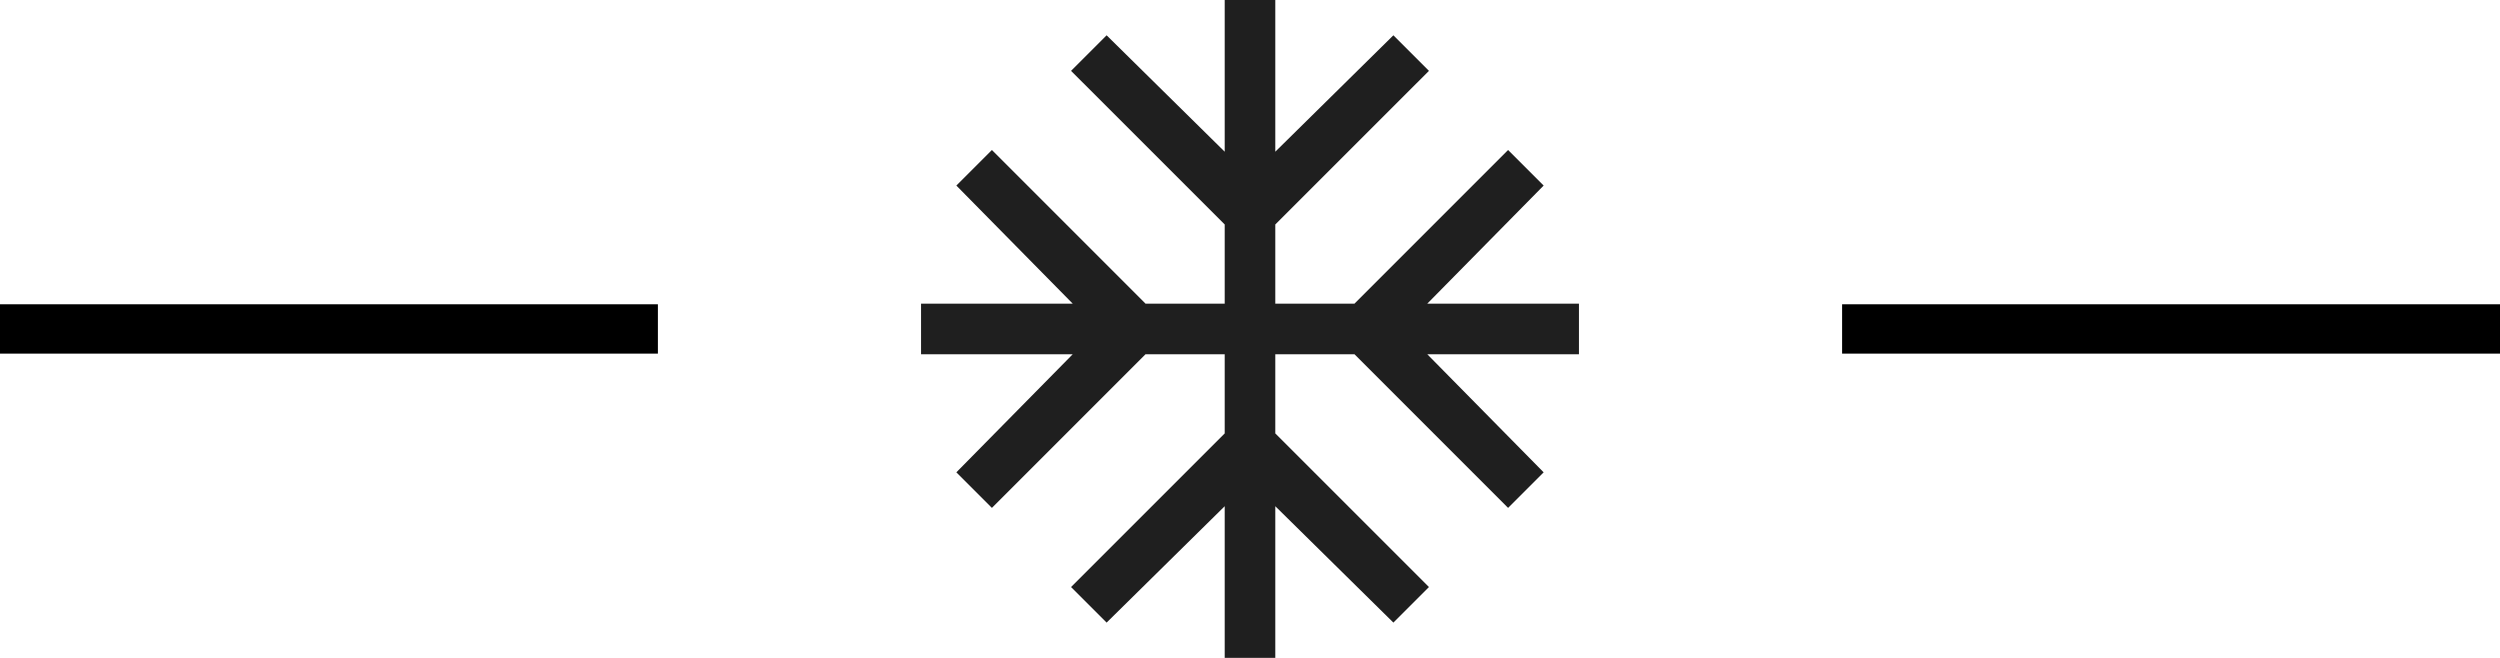
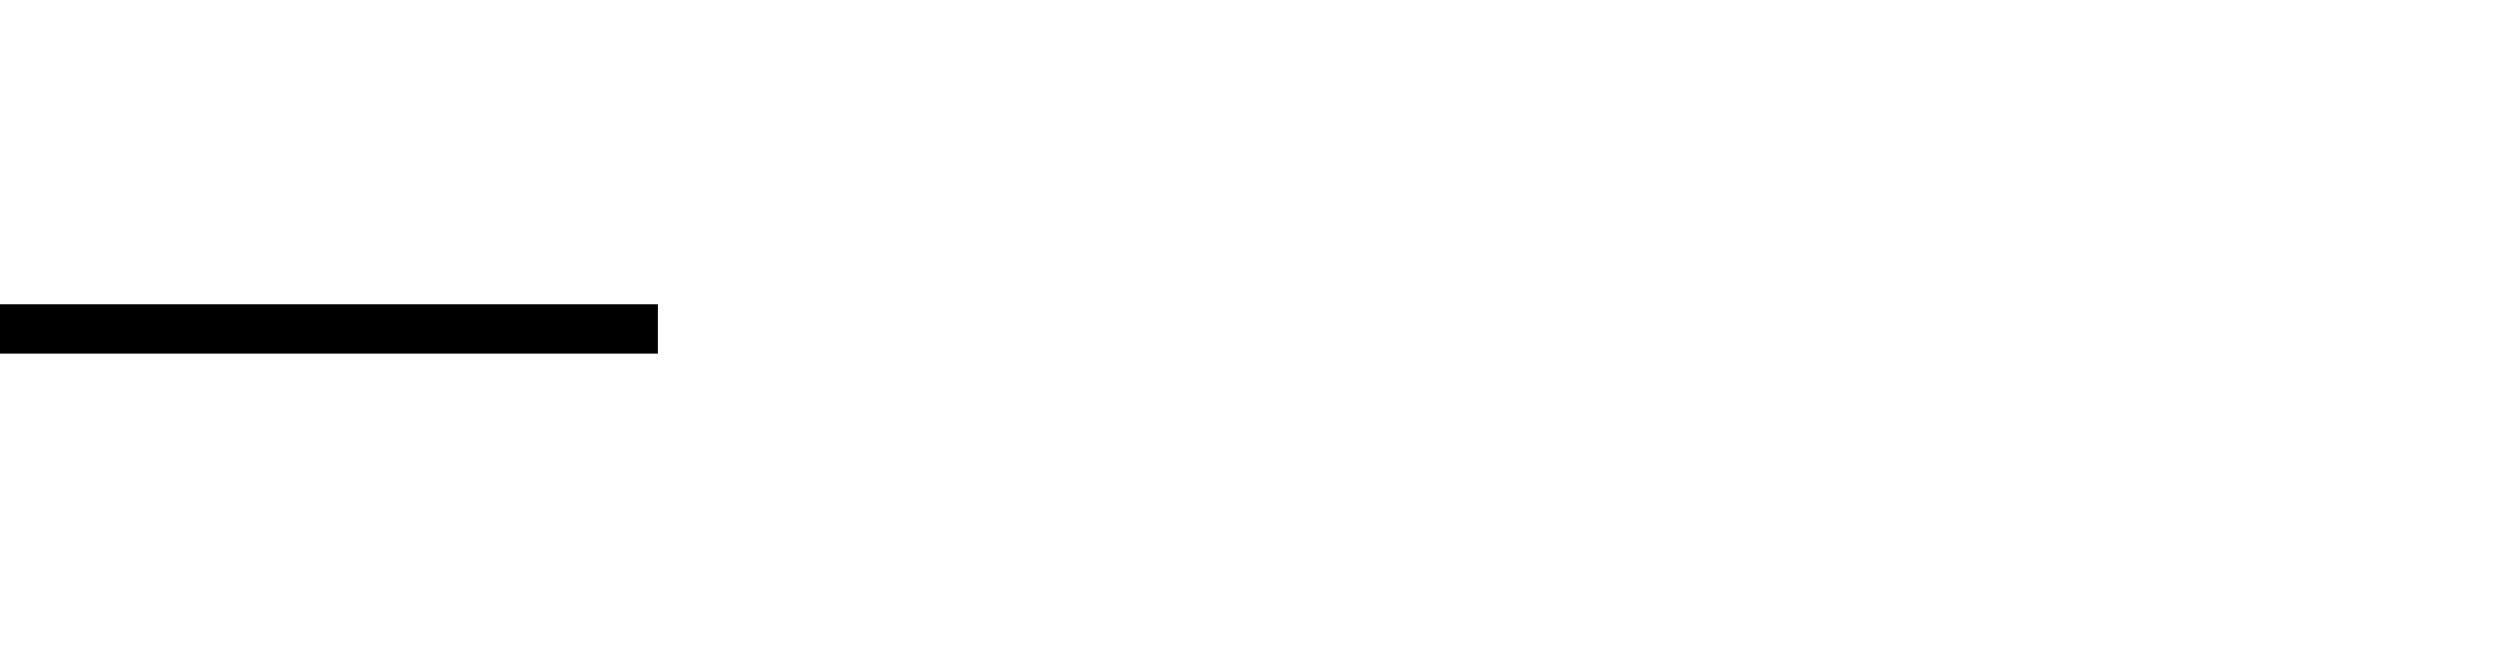
<svg xmlns="http://www.w3.org/2000/svg" width="76" height="20" viewBox="0 0 76 20" fill="none">
-   <path d="M37.231 20V15.389L33.641 18.927L32.56 17.846L37.231 13.176V10.769H34.824L30.154 15.44L29.073 14.359L32.611 10.769H28V9.231H32.611L29.073 5.641L30.154 4.56L34.824 9.231H37.231V6.824L32.56 2.154L33.641 1.073L37.231 4.612V0H38.769V4.612L42.359 1.073L43.44 2.154L38.769 6.824V9.231H41.176L45.846 4.56L46.927 5.641L43.389 9.231H48V10.769H43.389L46.927 14.359L45.846 15.44L41.176 10.769H38.769V13.176L43.44 17.846L42.359 18.927L38.769 15.389V20H37.231Z" fill="#1F1F1F" />
-   <path d="M56 10H76" stroke="black" stroke-width="1.5" />
  <path d="M0 10H20" stroke="black" stroke-width="1.5" />
</svg>